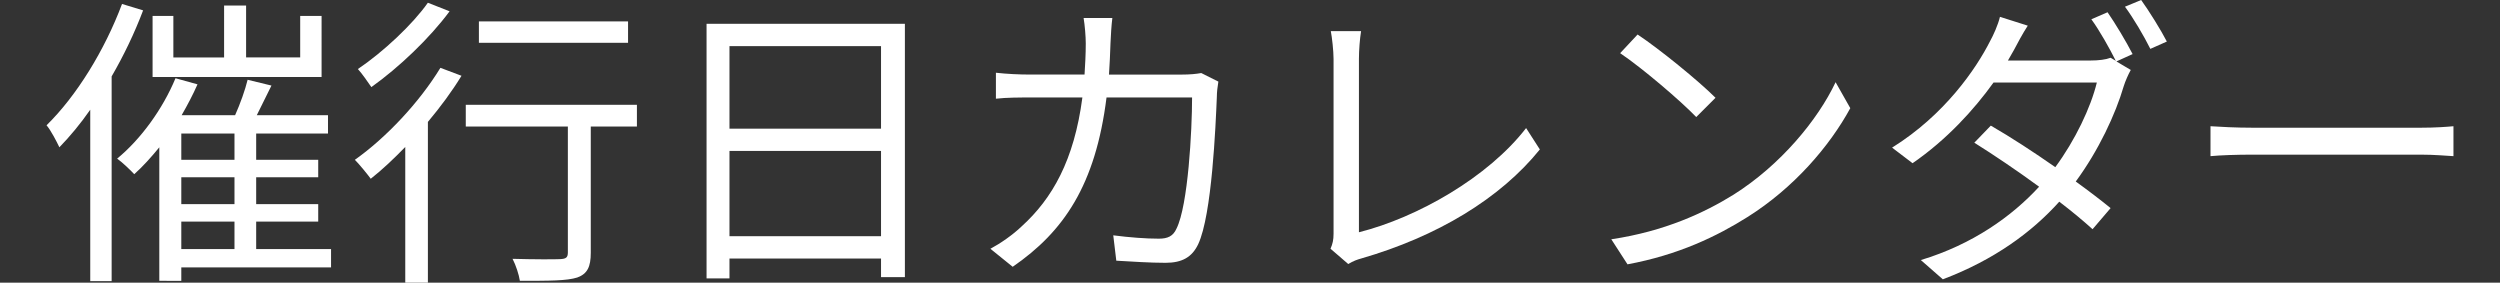
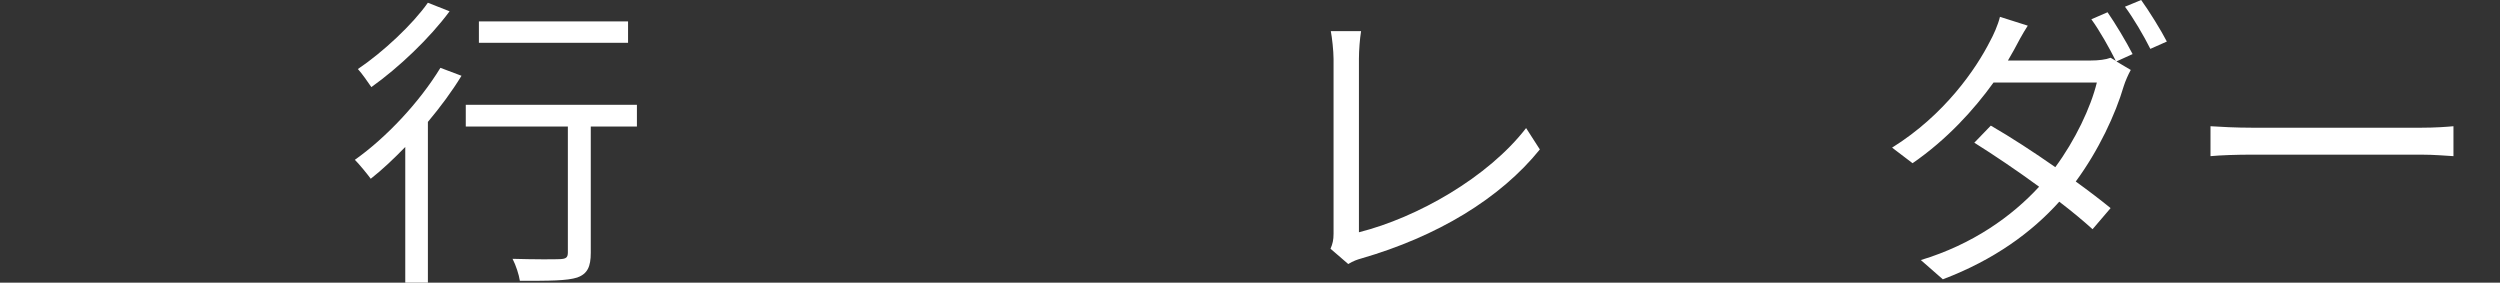
<svg xmlns="http://www.w3.org/2000/svg" version="1.1" id="レイヤー_1" x="0px" y="0px" width="180px" height="20.354px" viewBox="0 0 180 20.354" enable-background="new 0 0 180 20.354" xml:space="preserve">
  <rect x="0" y="0" width="180" height="20.354" fill="#333333" stroke="none" />
-   <path fill="#FFFFFF" d="M10.304,0.747C9.688,2.376,8.918,3.982,8.038,5.5v14.742h-1.54V7.899c-0.704,1.012-1.453,1.914-2.223,2.706  c-0.176-0.374-0.616-1.233-0.924-1.584C5.507,6.908,7.532,3.63,8.786,0.285L10.304,0.747z M23.836,19.252H13.054v0.968H11.47v-9.614  c-0.594,0.726-1.188,1.386-1.804,1.936c-0.264-0.286-0.858-0.857-1.232-1.122c1.694-1.387,3.278-3.563,4.202-5.787l1.584,0.44  c-0.33,0.748-0.725,1.497-1.143,2.222h3.85c0.374-0.836,0.726-1.826,0.902-2.552l1.716,0.418c-0.352,0.704-0.726,1.475-1.056,2.134  h5.127v1.32h-5.171v1.893h4.467v1.254h-4.467v1.937h4.467v1.255h-4.467v1.98h5.391V19.252z M23.154,5.544H10.986V1.145h1.496v2.991  h3.653V0.396h1.584v3.739h3.895V1.145h1.54V5.544z M16.883,9.614h-3.829v1.893h3.829V9.614z M16.883,12.761h-3.829v1.938h3.829  V12.761z M13.054,17.933h3.829v-1.979h-3.829V17.933z" />
-   <path fill="#FFFFFF" d="M33.228,5.456c-0.682,1.122-1.518,2.244-2.42,3.322v11.575h-1.629v-9.771  c-0.836,0.858-1.672,1.651-2.485,2.288c-0.242-0.33-0.814-1.034-1.144-1.364c2.266-1.604,4.643-4.137,6.16-6.623L33.228,5.456z   M32.37,0.814c-1.43,1.936-3.675,4.069-5.633,5.457c-0.242-0.354-0.682-0.991-0.969-1.3c1.826-1.232,3.939-3.212,5.039-4.774  L32.37,0.814z M45.858,9.109h-3.322v9.087c0,1.012-0.242,1.518-0.969,1.783c-0.748,0.24-1.98,0.24-4.137,0.24  c-0.065-0.439-0.285-1.121-0.527-1.584c1.562,0.044,3.014,0.044,3.433,0.022c0.417-0.022,0.55-0.11,0.55-0.484V9.109h-7.35V7.546  h12.322V9.109z M45.22,3.08H34.481V1.54H45.22V3.08z" />
-   <path fill="#FFFFFF" d="M65.152,1.716v18.24h-1.718v-1.342H52.522v1.43h-1.65V1.716H65.152z M52.522,9.263h10.912v-5.94H52.522  V9.263z M63.435,10.869H52.522v6.139h10.912V10.869z" />
-   <path fill="#FFFFFF" d="M79.956,3.102c-0.021,0.792-0.065,1.54-0.109,2.268h5.236c0.595,0,1.035-0.044,1.408-0.111l1.232,0.616  c-0.066,0.374-0.109,0.792-0.109,1.079c-0.088,2.111-0.353,8.515-1.343,10.628c-0.44,0.923-1.144,1.341-2.354,1.341  c-1.122,0-2.398-0.088-3.543-0.153l-0.219-1.826c1.188,0.153,2.354,0.241,3.278,0.241c0.638,0,1.034-0.176,1.276-0.726  c0.836-1.672,1.121-7.085,1.121-9.439h-6.16c-0.792,6.314-3.08,9.659-6.756,12.189l-1.605-1.297  c0.704-0.374,1.605-0.991,2.266-1.628c2.179-1.981,3.764-4.732,4.357-9.265h-3.697c-0.857,0-1.76,0-2.529,0.088V5.237  c0.77,0.088,1.672,0.132,2.508,0.132h3.873c0.044-0.705,0.088-1.453,0.088-2.245c0-0.484-0.066-1.298-0.155-1.826h2.069  C80.022,1.804,79.979,2.574,79.956,3.102" />
+   <path fill="#FFFFFF" d="M33.228,5.456c-0.682,1.122-1.518,2.244-2.42,3.322v11.575h-1.629v-9.771  c-0.836,0.858-1.672,1.651-2.485,2.288c-0.242-0.33-0.814-1.034-1.144-1.364c2.266-1.604,4.643-4.137,6.16-6.623L33.228,5.456z   M32.37,0.814c-1.43,1.936-3.675,4.069-5.633,5.457c-0.242-0.354-0.682-0.991-0.969-1.3c1.826-1.232,3.939-3.212,5.039-4.774  L32.37,0.814z M45.858,9.109h-3.322v9.087c0,1.012-0.242,1.518-0.969,1.783c-0.748,0.24-1.98,0.24-4.137,0.24  c-0.065-0.439-0.285-1.121-0.527-1.584c1.562,0.044,3.014,0.044,3.433,0.022c0.417-0.022,0.55-0.11,0.55-0.484V9.109h-7.35V7.546  h12.322z M45.22,3.08H34.481V1.54H45.22V3.08z" />
  <path fill="#FFFFFF" d="M96.016,16.832V4.246c0-0.571-0.109-1.562-0.198-2.003h2.179c-0.088,0.551-0.154,1.365-0.154,2.003v12.477  c4.203-1.058,9.307-3.961,12.036-7.503l0.99,1.54c-2.86,3.543-7.394,6.271-12.872,7.854c-0.242,0.066-0.572,0.176-0.924,0.396  l-1.276-1.101C95.95,17.559,96.016,17.271,96.016,16.832" />
-   <path fill="#FFFFFF" d="M124.815,14.017c3.388-2.135,6.072-5.393,7.348-8.099l1.058,1.87c-1.496,2.751-4.071,5.743-7.394,7.834  c-2.201,1.387-4.973,2.729-8.647,3.41l-1.166-1.804C119.864,16.655,122.725,15.313,124.815,14.017 M123.517,7.04l-1.387,1.388  c-1.1-1.146-3.85-3.499-5.479-4.6l1.255-1.343C119.469,3.52,122.284,5.809,123.517,7.04" />
  <path fill="#FFFFFF" d="M153.548,3.894l-1.166,0.529l1.033,0.615c-0.175,0.309-0.396,0.814-0.506,1.166  c-0.594,2.024-1.804,4.621-3.454,6.865c0.946,0.683,1.805,1.342,2.509,1.914l-1.299,1.52c-0.659-0.596-1.474-1.277-2.397-1.981  c-1.959,2.179-4.665,4.181-8.384,5.589l-1.584-1.387c3.719-1.122,6.557-3.146,8.516-5.28c-1.563-1.144-3.257-2.288-4.665-3.169  l1.188-1.23c1.451,0.836,3.102,1.914,4.643,2.991c1.429-1.937,2.552-4.291,2.992-6.095h-7.438c-1.408,1.958-3.367,4.114-5.831,5.81  l-1.474-1.122c3.784-2.355,6.051-5.678,7.062-7.68c0.221-0.396,0.572-1.167,0.704-1.737L146,1.848  c-0.374,0.573-0.77,1.321-0.989,1.739c-0.133,0.241-0.286,0.506-0.44,0.77h5.941c0.594,0,1.1-0.065,1.452-0.198l0.373,0.221  c-0.439-0.88-1.165-2.179-1.76-2.992l1.166-0.506C152.293,1.673,153.085,2.991,153.548,3.894 M156.013,2.991l-1.188,0.528  c-0.484-0.967-1.21-2.2-1.827-3.036L154.163,0C154.736,0.793,155.595,2.179,156.013,2.991" />
  <path fill="#FFFFFF" d="M162.214,9.196h12.058c1.101,0,1.893-0.064,2.377-0.108v2.155c-0.44-0.022-1.365-0.109-2.354-0.109h-12.08  c-1.21,0-2.376,0.043-3.059,0.109V9.088C159.815,9.132,160.981,9.196,162.214,9.196" />
</svg>